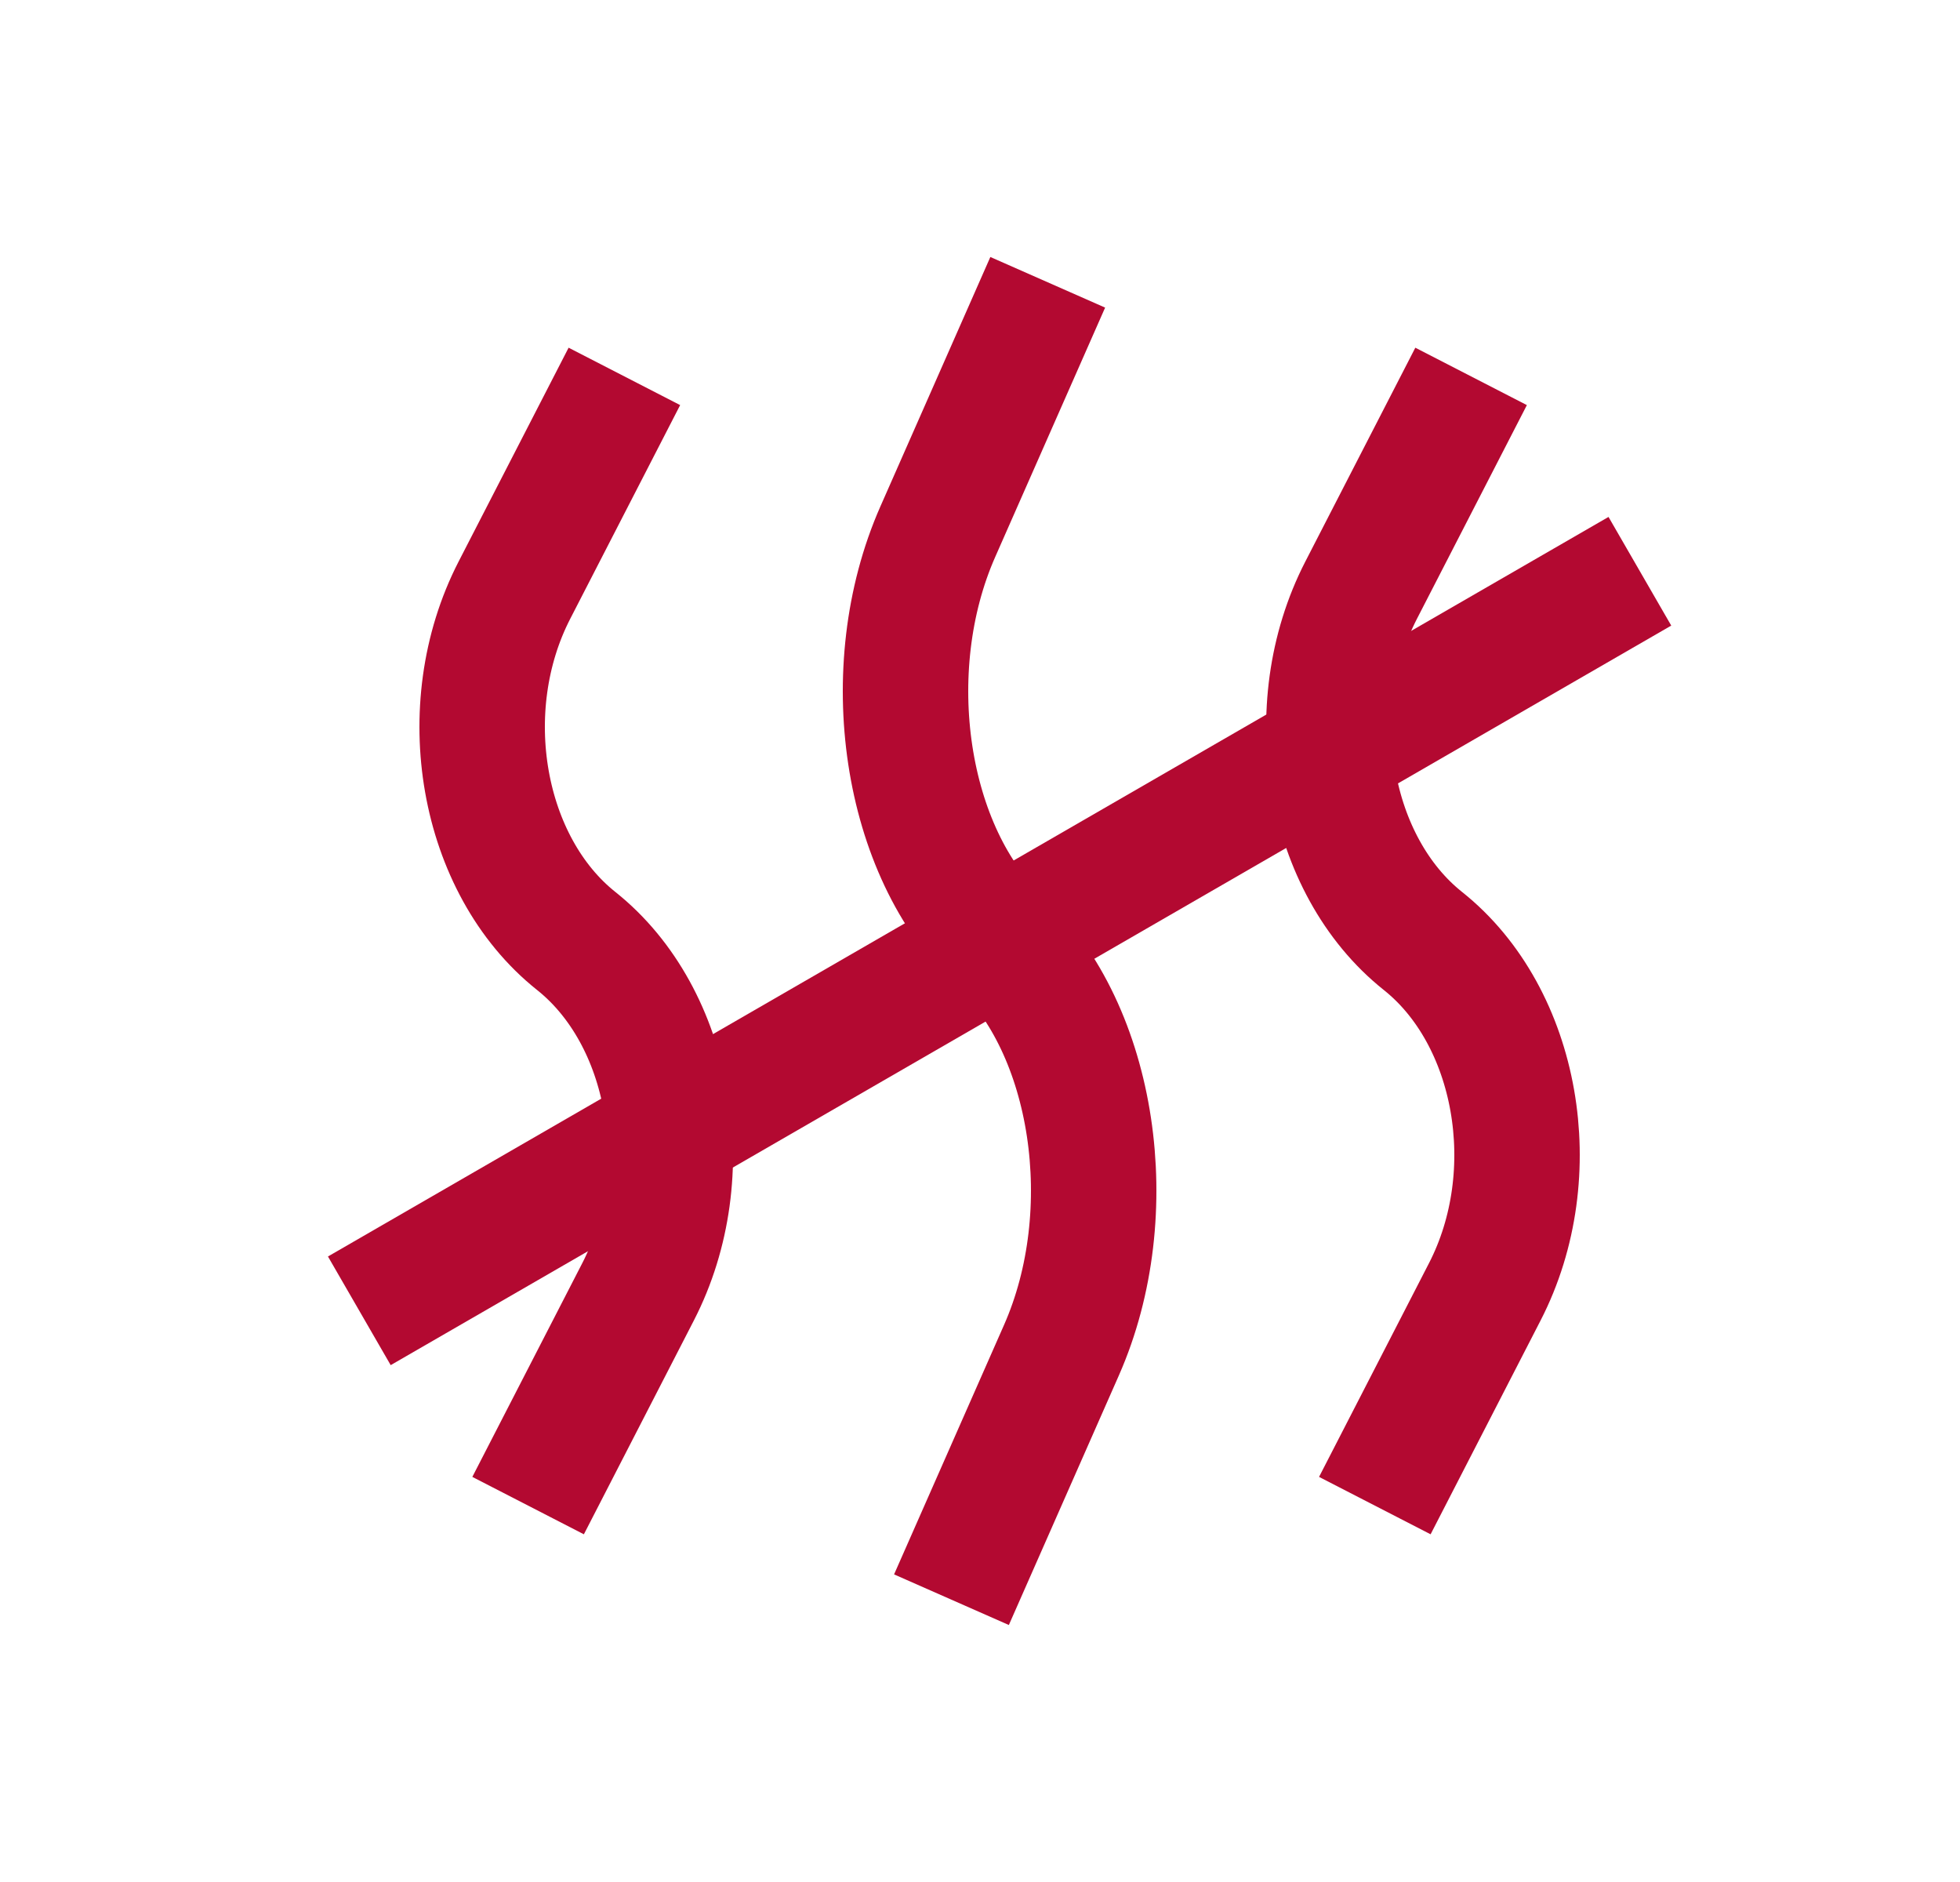
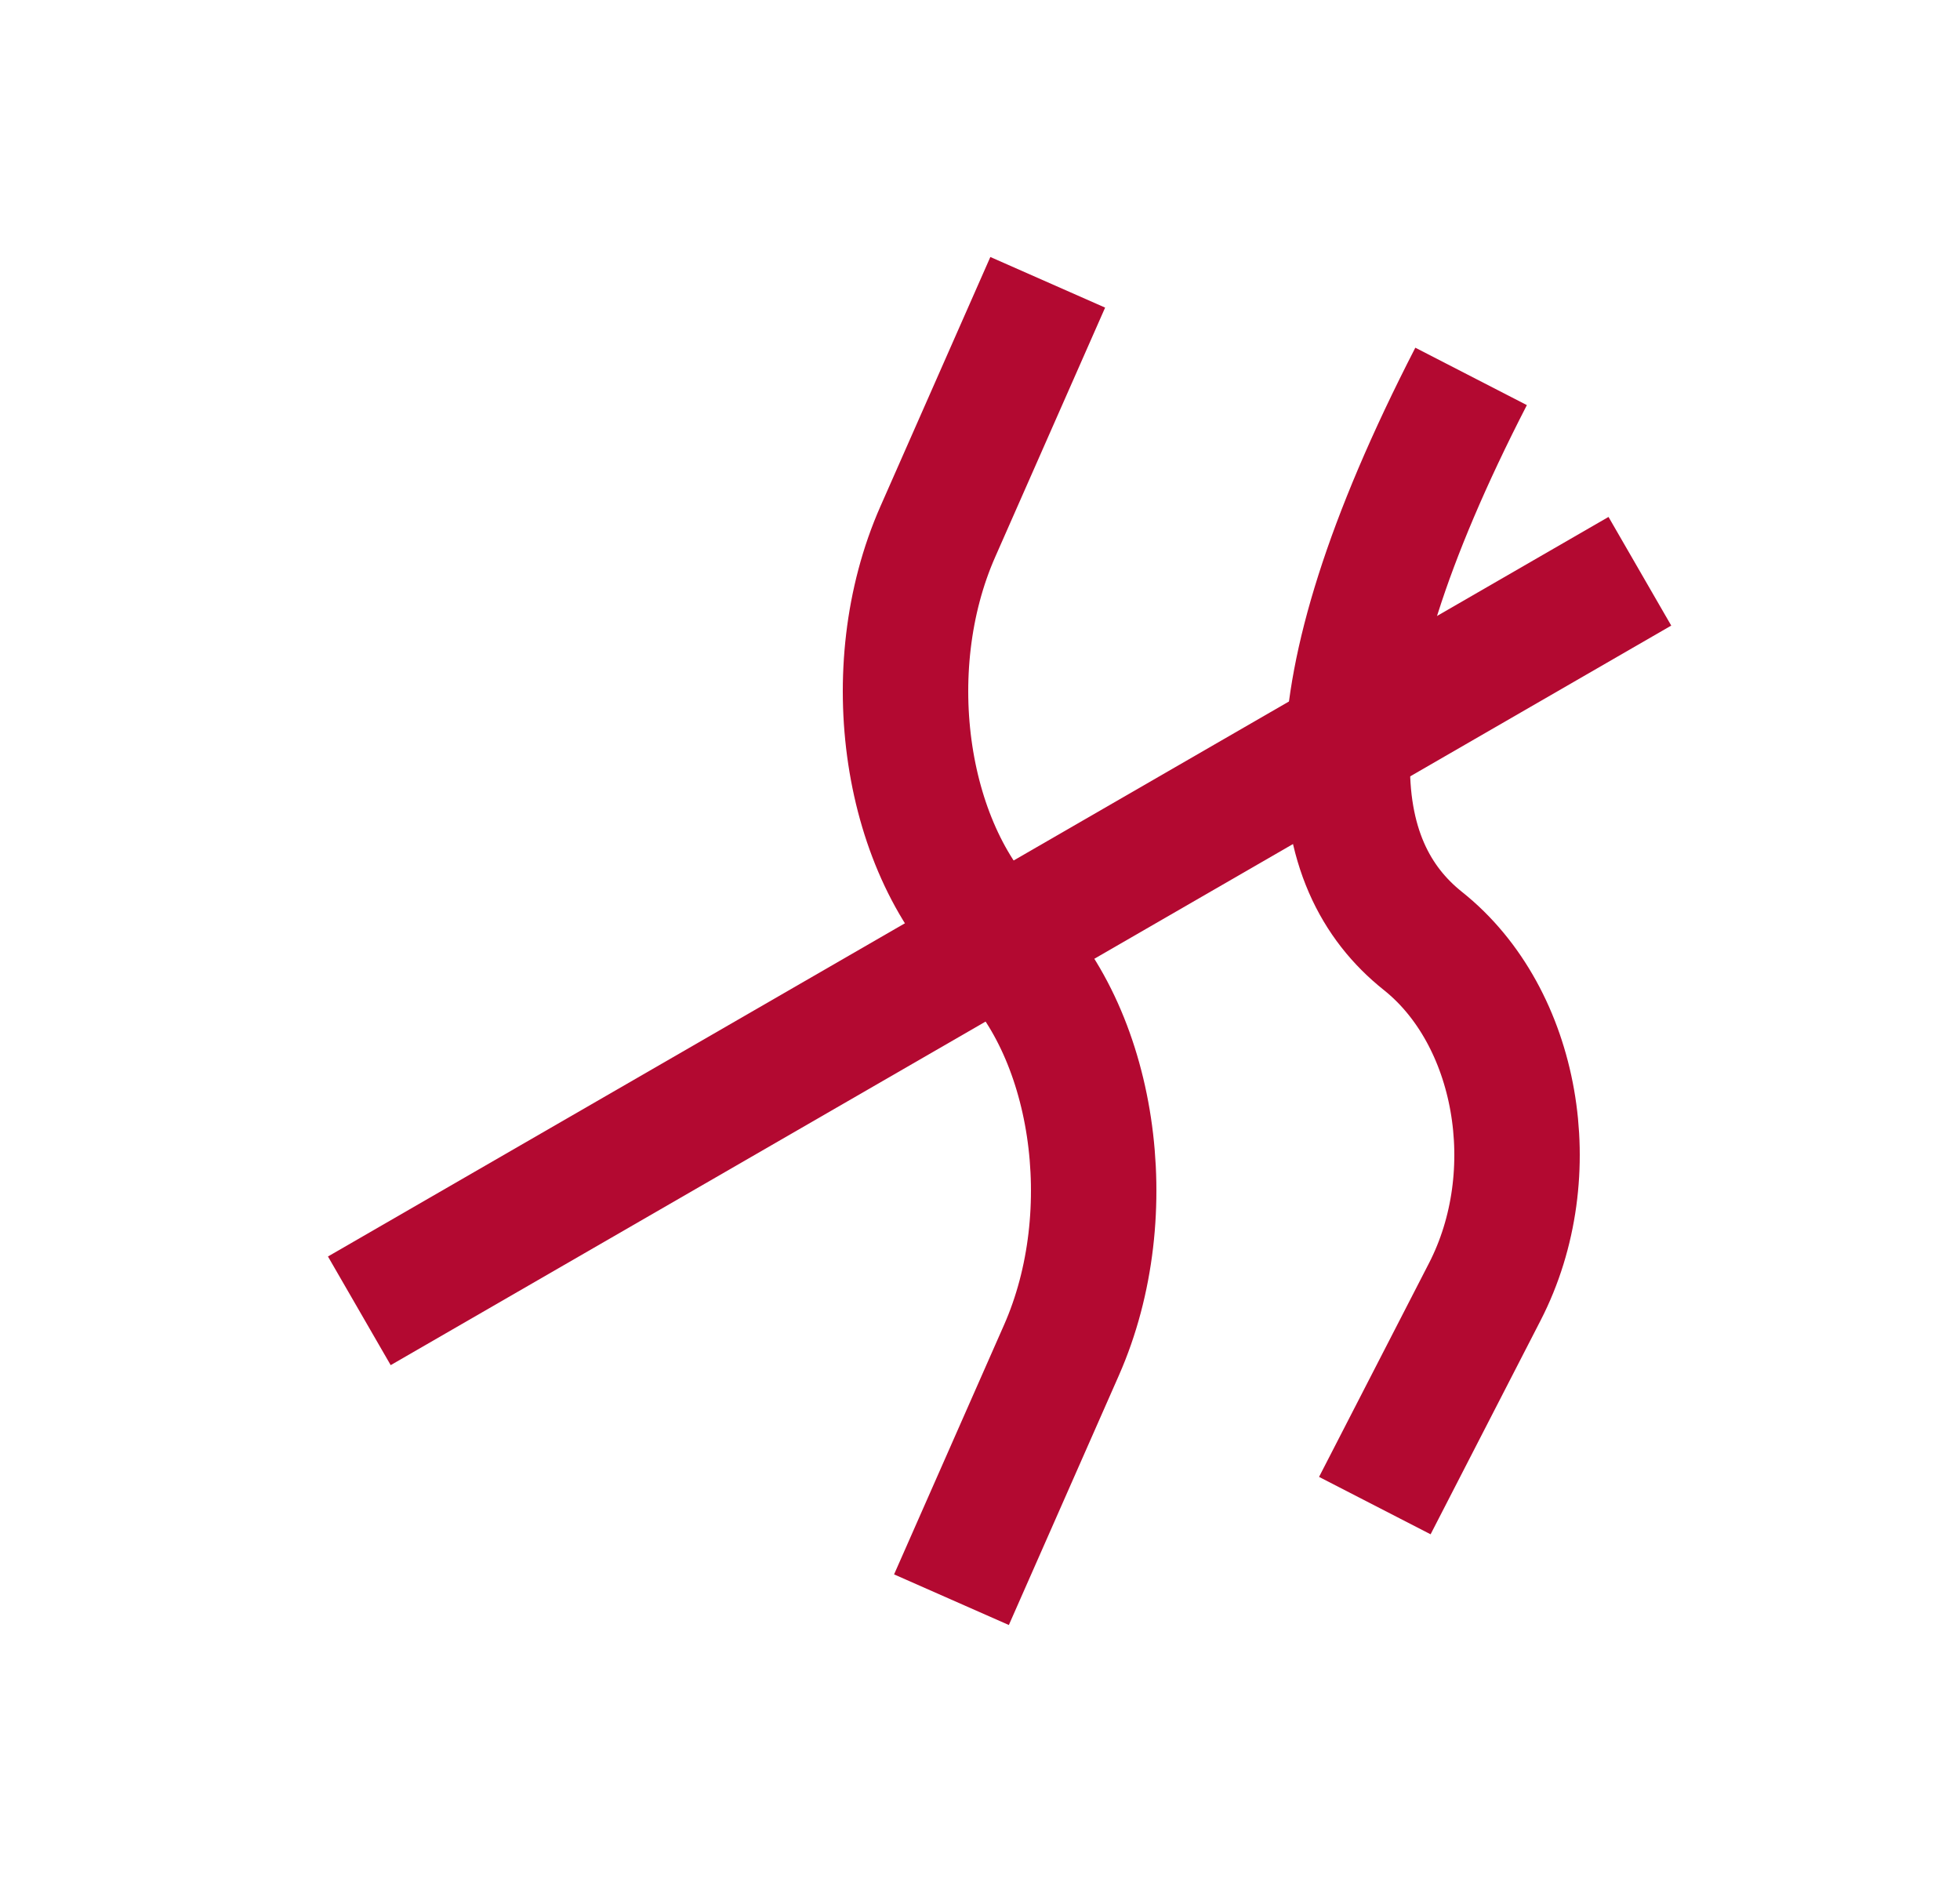
<svg xmlns="http://www.w3.org/2000/svg" width="25" height="24" viewBox="0 0 25 24" fill="none">
-   <path d="M7.964 4.8L6.561 7.527C5.786 9.033 6.139 11.036 7.35 12C8.561 12.964 8.914 14.967 8.139 16.473L6.736 19.2" stroke="#B30931" stroke-width="1.6" />
  <path d="M13.364 3.6L11.961 6.782C11.186 8.539 11.539 10.875 12.75 12C13.961 13.125 14.314 15.461 13.539 17.218L12.136 20.4" stroke="#B30931" stroke-width="1.6" />
-   <path d="M18.764 4.8L17.361 7.527C16.586 9.033 16.939 11.036 18.15 12C19.361 12.964 19.714 14.967 18.939 16.473L17.536 19.2" stroke="#B30931" stroke-width="1.6" />
+   <path d="M18.764 4.8C16.586 9.033 16.939 11.036 18.15 12C19.361 12.964 19.714 14.967 18.939 16.473L17.536 19.2" stroke="#B30931" stroke-width="1.6" />
  <path d="M20.224 7.685L5.276 16.316" stroke="#B30931" stroke-width="1.6" stroke-linecap="square" />
</svg>